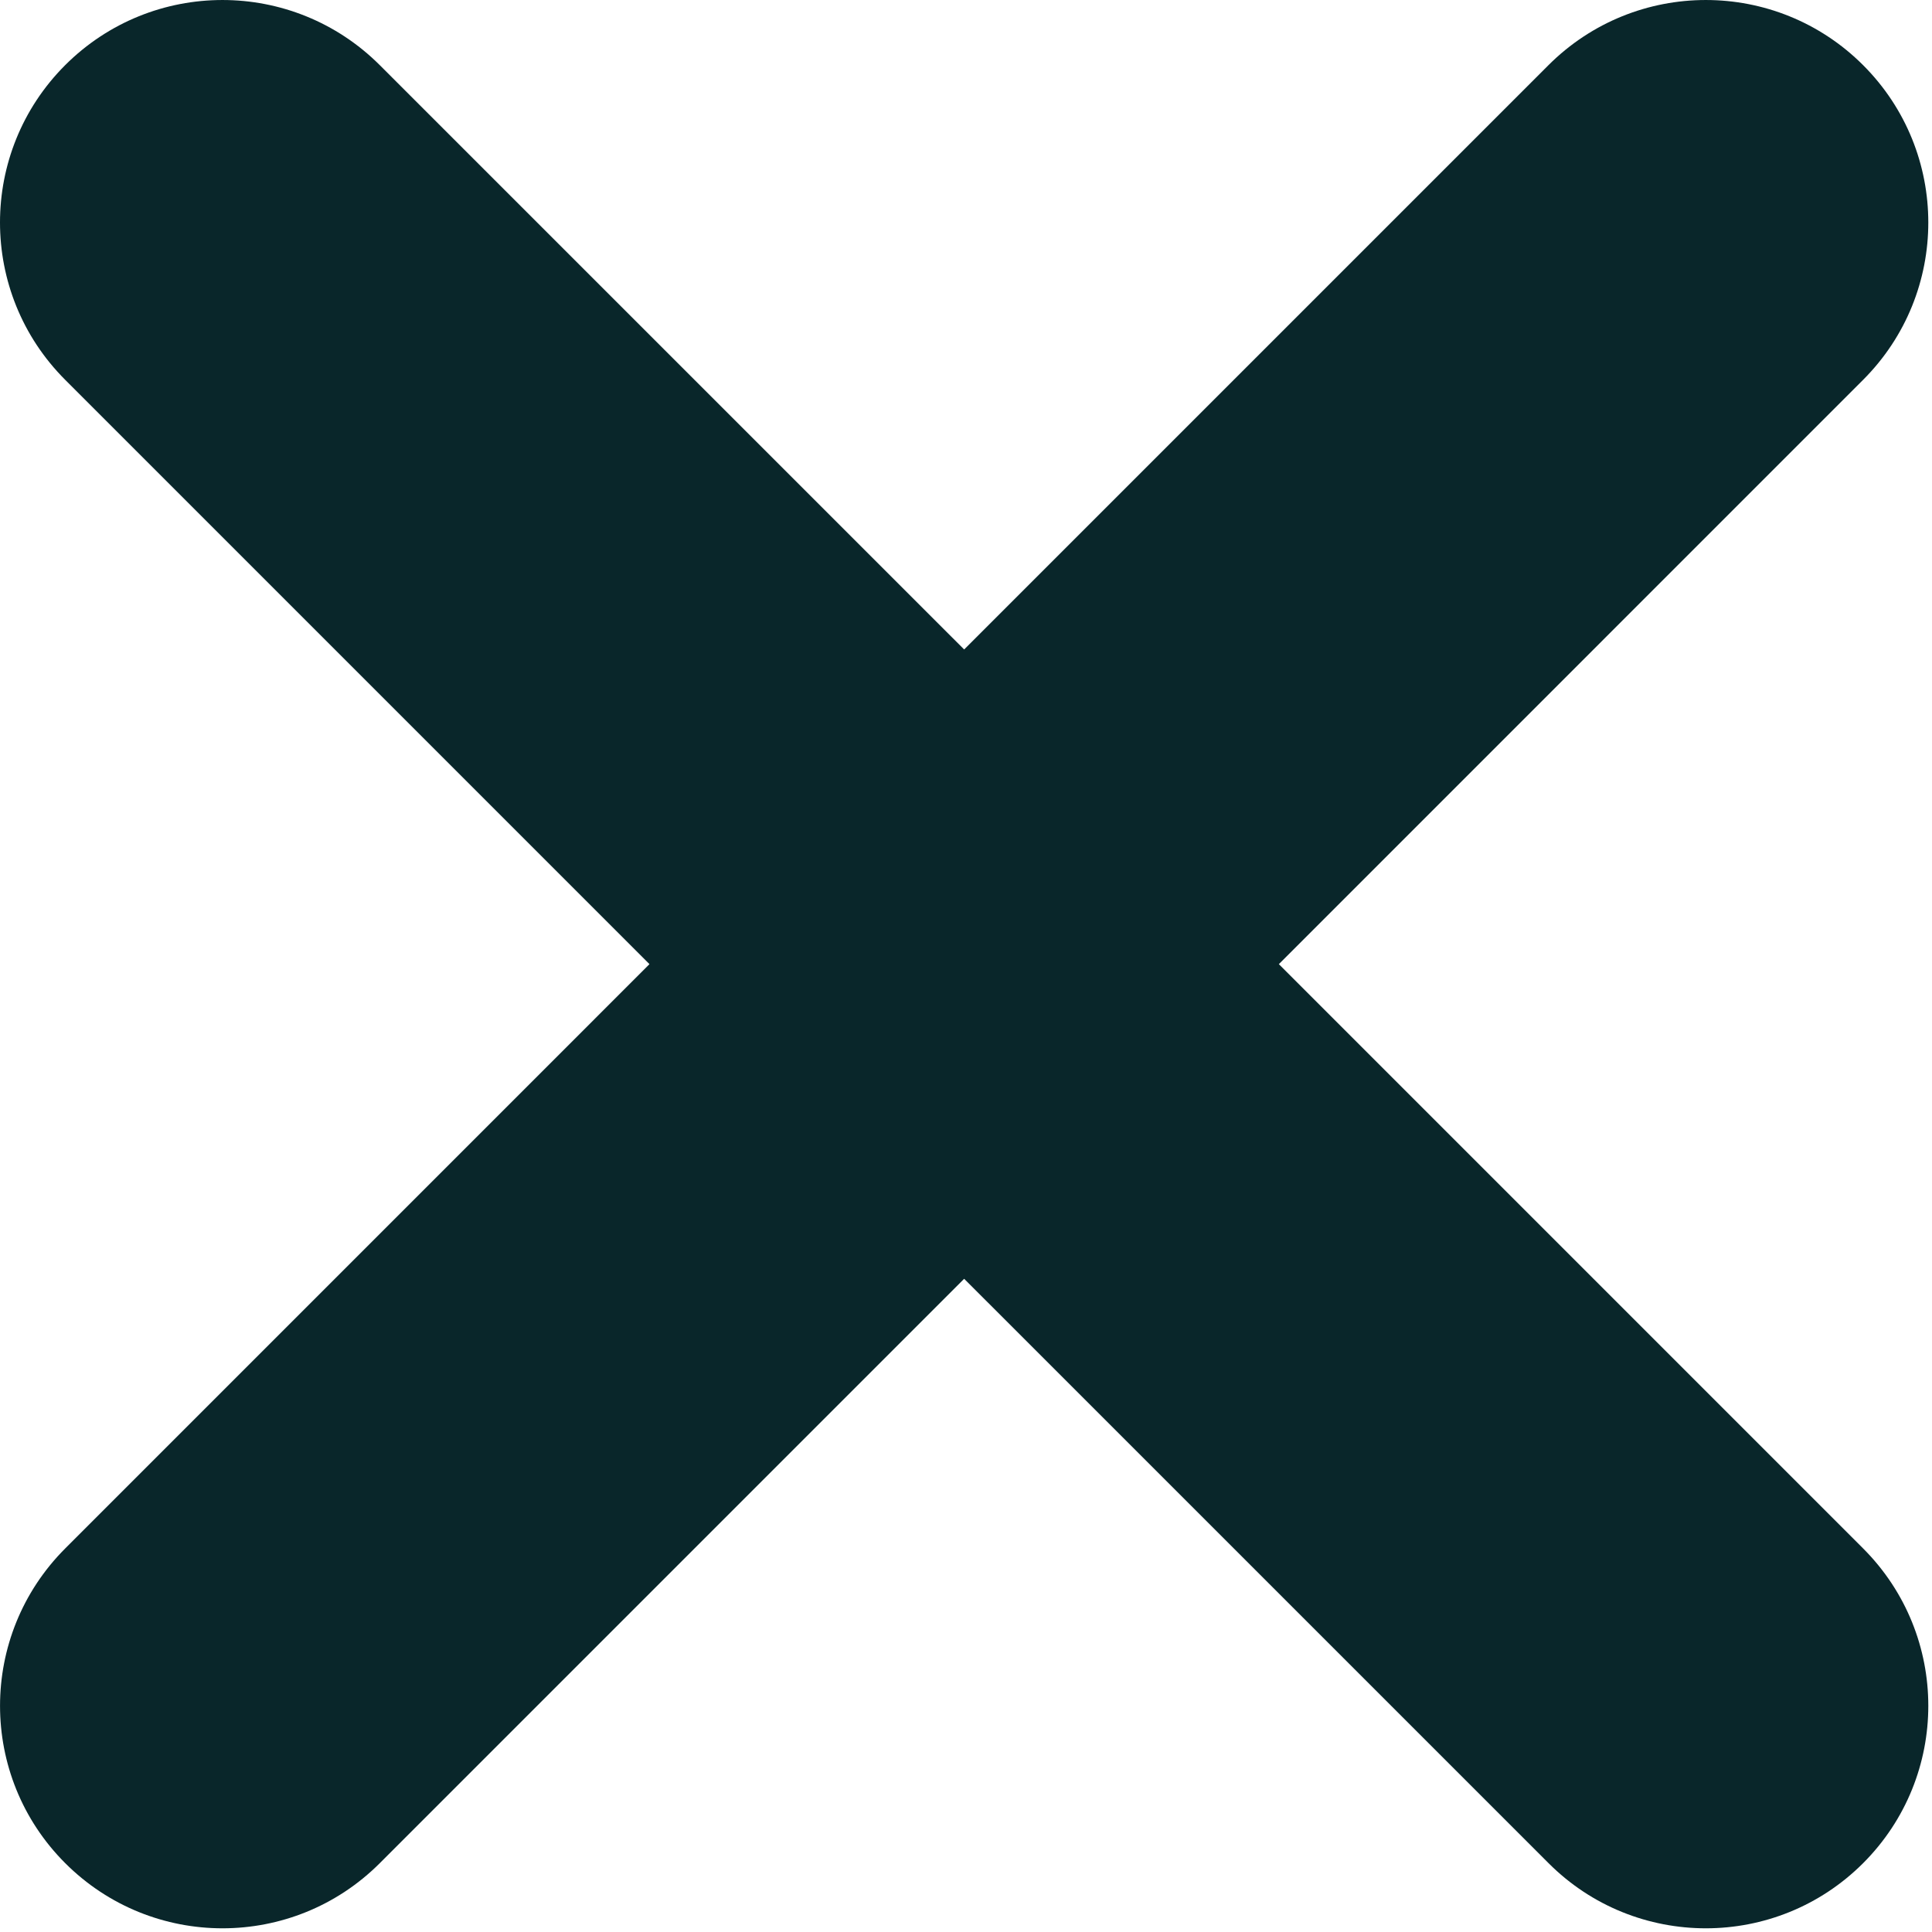
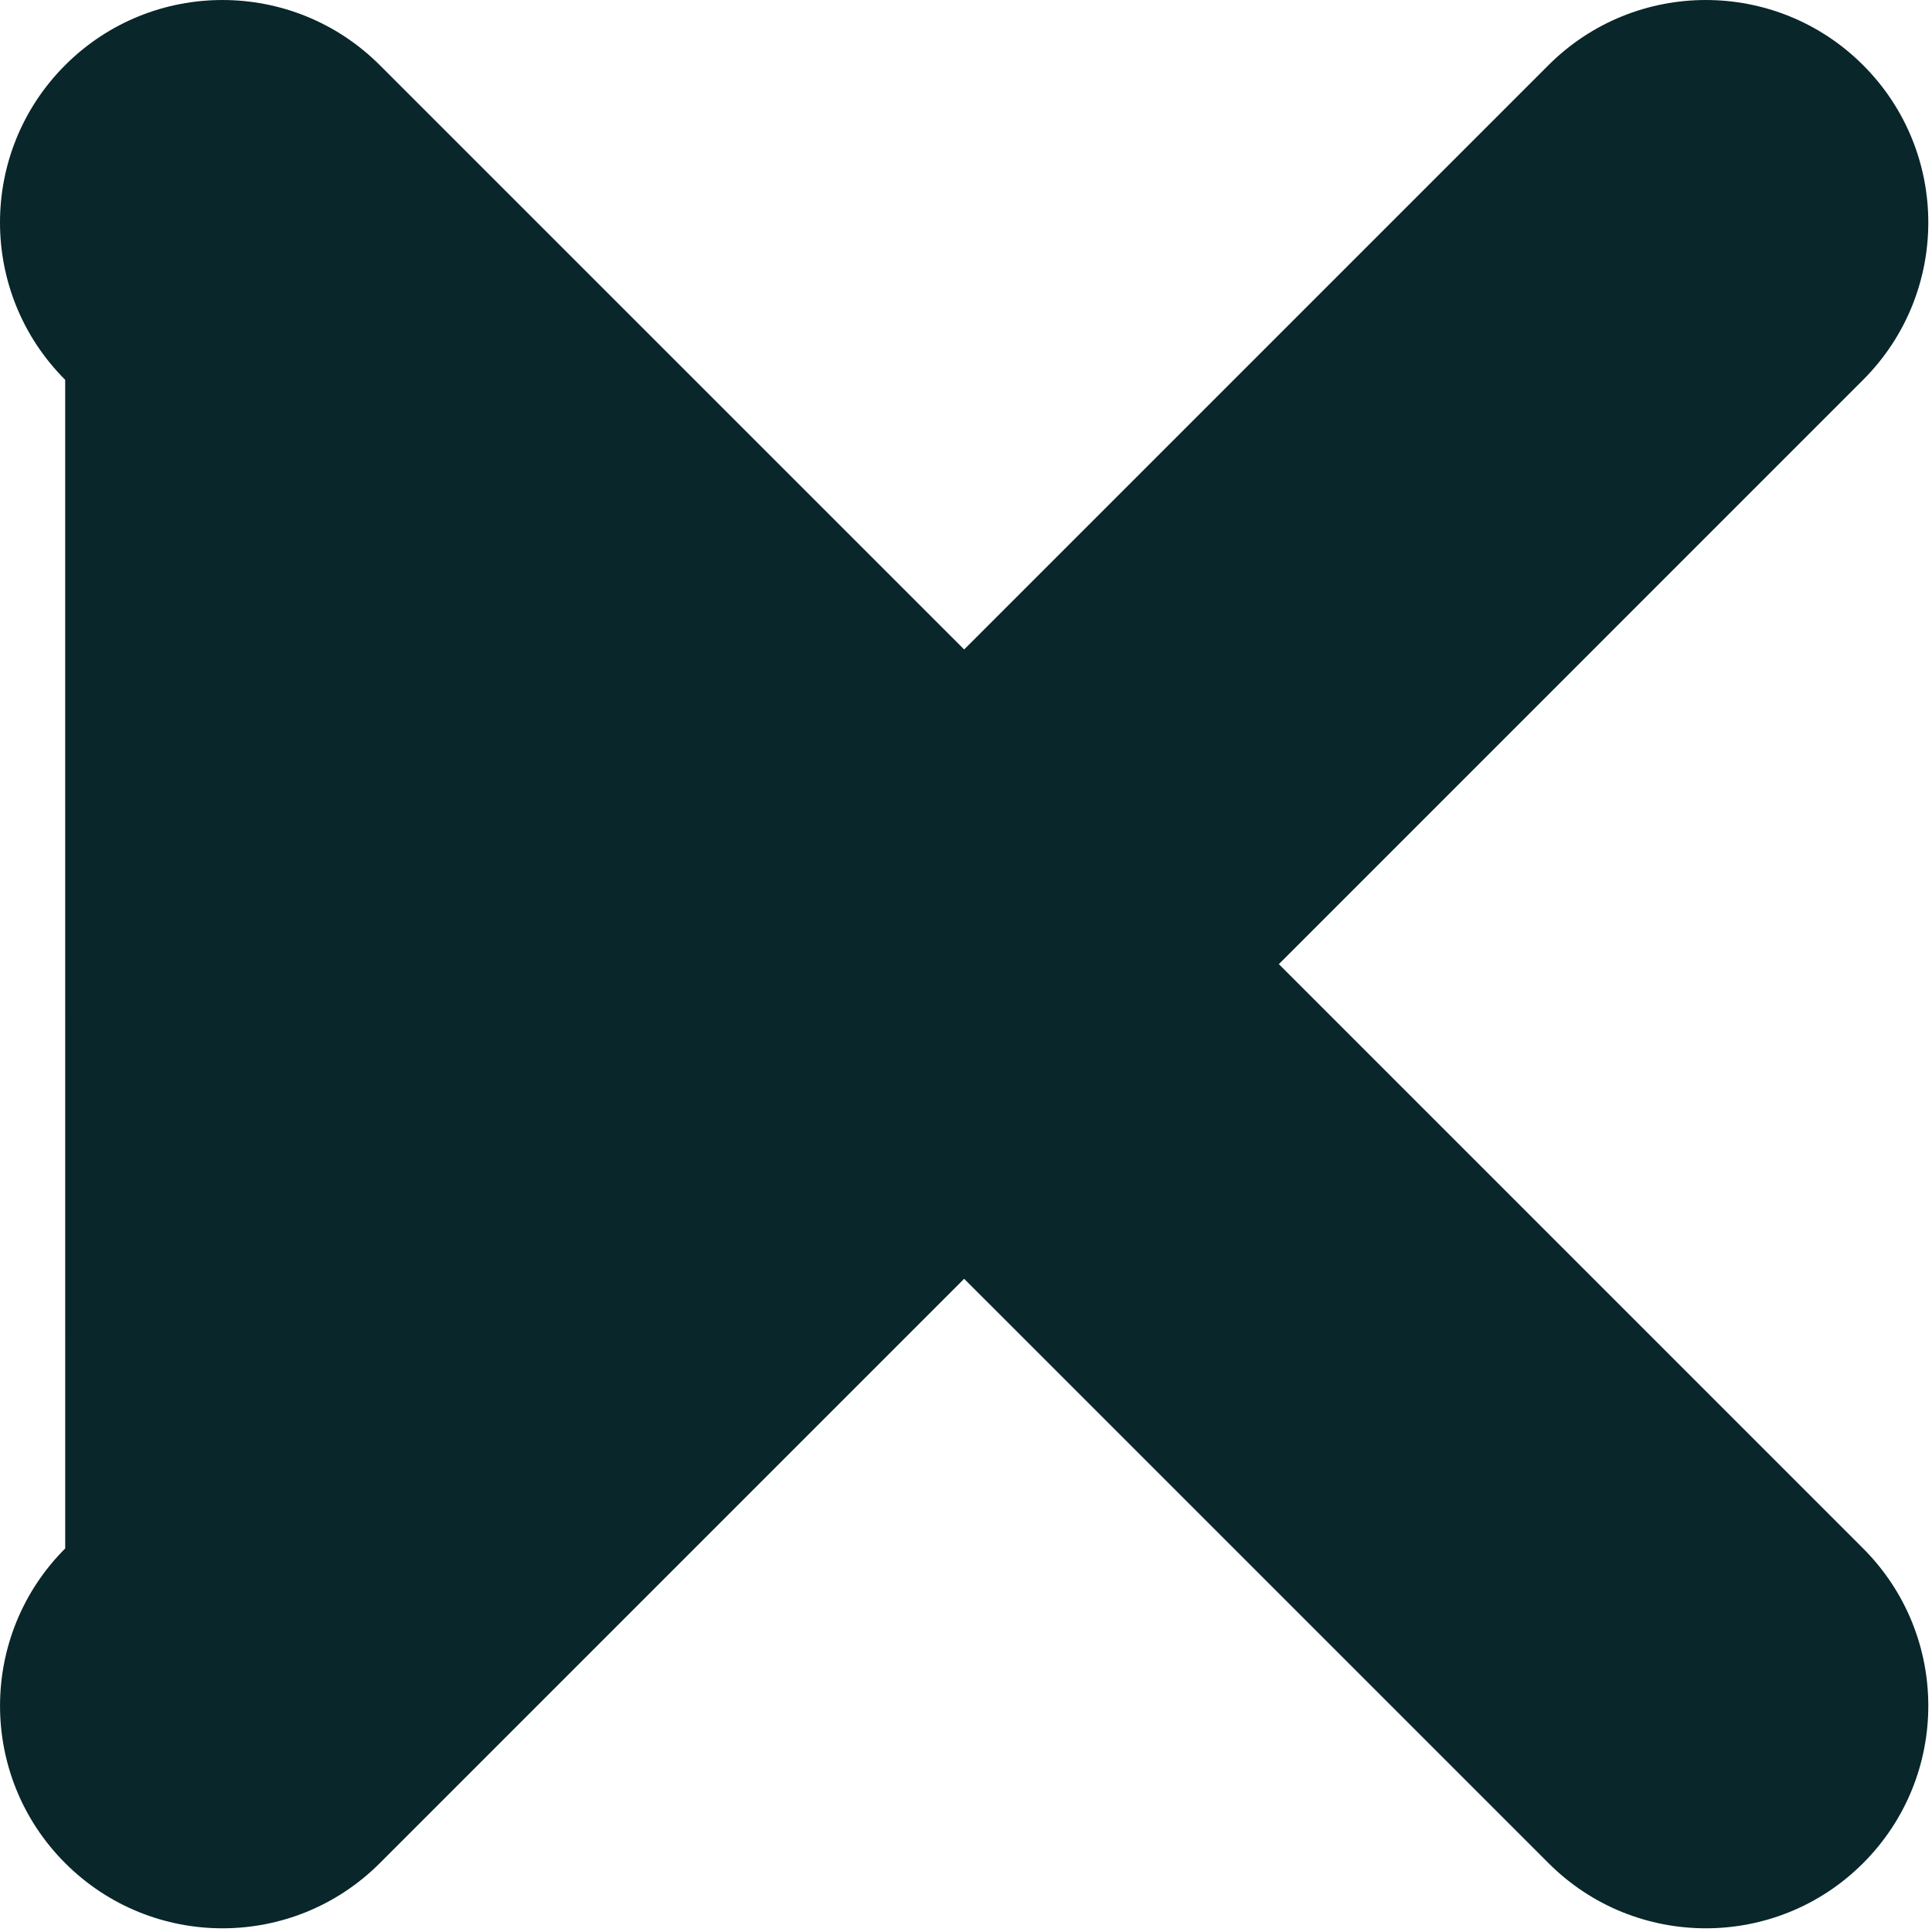
<svg xmlns="http://www.w3.org/2000/svg" width="349px" height="349px" viewBox="0 0 349 349" version="1.1">
  <title>Path</title>
  <g id="Page-1" stroke="none" stroke-width="1" fill="none" fill-rule="evenodd">
    <g id="delete" fill="#09262A" fill-rule="nonzero">
-       <path d="M336.559,68.611 L231.016,174.165 L336.559,279.714 C352.258,295.419 352.258,320.859 336.559,336.564 C328.715,344.408 318.431,348.333 308.152,348.333 C297.856,348.333 287.571,344.414 279.733,336.564 L174.167,231.003 L68.609,336.563 C60.766,344.407 50.481,348.333 40.193,348.333 C29.908,348.333 19.63,344.413 11.78,336.563 C-3.919,320.865 -3.919,295.424 11.78,279.713 L117.32,174.164 L11.774,68.611 C-3.925,52.912 -3.925,27.466 11.774,11.767 C27.47,-3.92 52.901,-3.92 68.603,11.767 L174.166,117.321 L279.721,11.767 C295.426,-3.92 320.86,-3.92 336.553,11.767 C352.258,27.466 352.258,52.912 336.559,68.611 Z" id="Path" />
+       <path d="M336.559,68.611 L231.016,174.165 L336.559,279.714 C352.258,295.419 352.258,320.859 336.559,336.564 C328.715,344.408 318.431,348.333 308.152,348.333 C297.856,348.333 287.571,344.414 279.733,336.564 L174.167,231.003 L68.609,336.563 C60.766,344.407 50.481,348.333 40.193,348.333 C29.908,348.333 19.63,344.413 11.78,336.563 C-3.919,320.865 -3.919,295.424 11.78,279.713 L11.774,68.611 C-3.925,52.912 -3.925,27.466 11.774,11.767 C27.47,-3.92 52.901,-3.92 68.603,11.767 L174.166,117.321 L279.721,11.767 C295.426,-3.92 320.86,-3.92 336.553,11.767 C352.258,27.466 352.258,52.912 336.559,68.611 Z" id="Path" />
    </g>
  </g>
</svg>